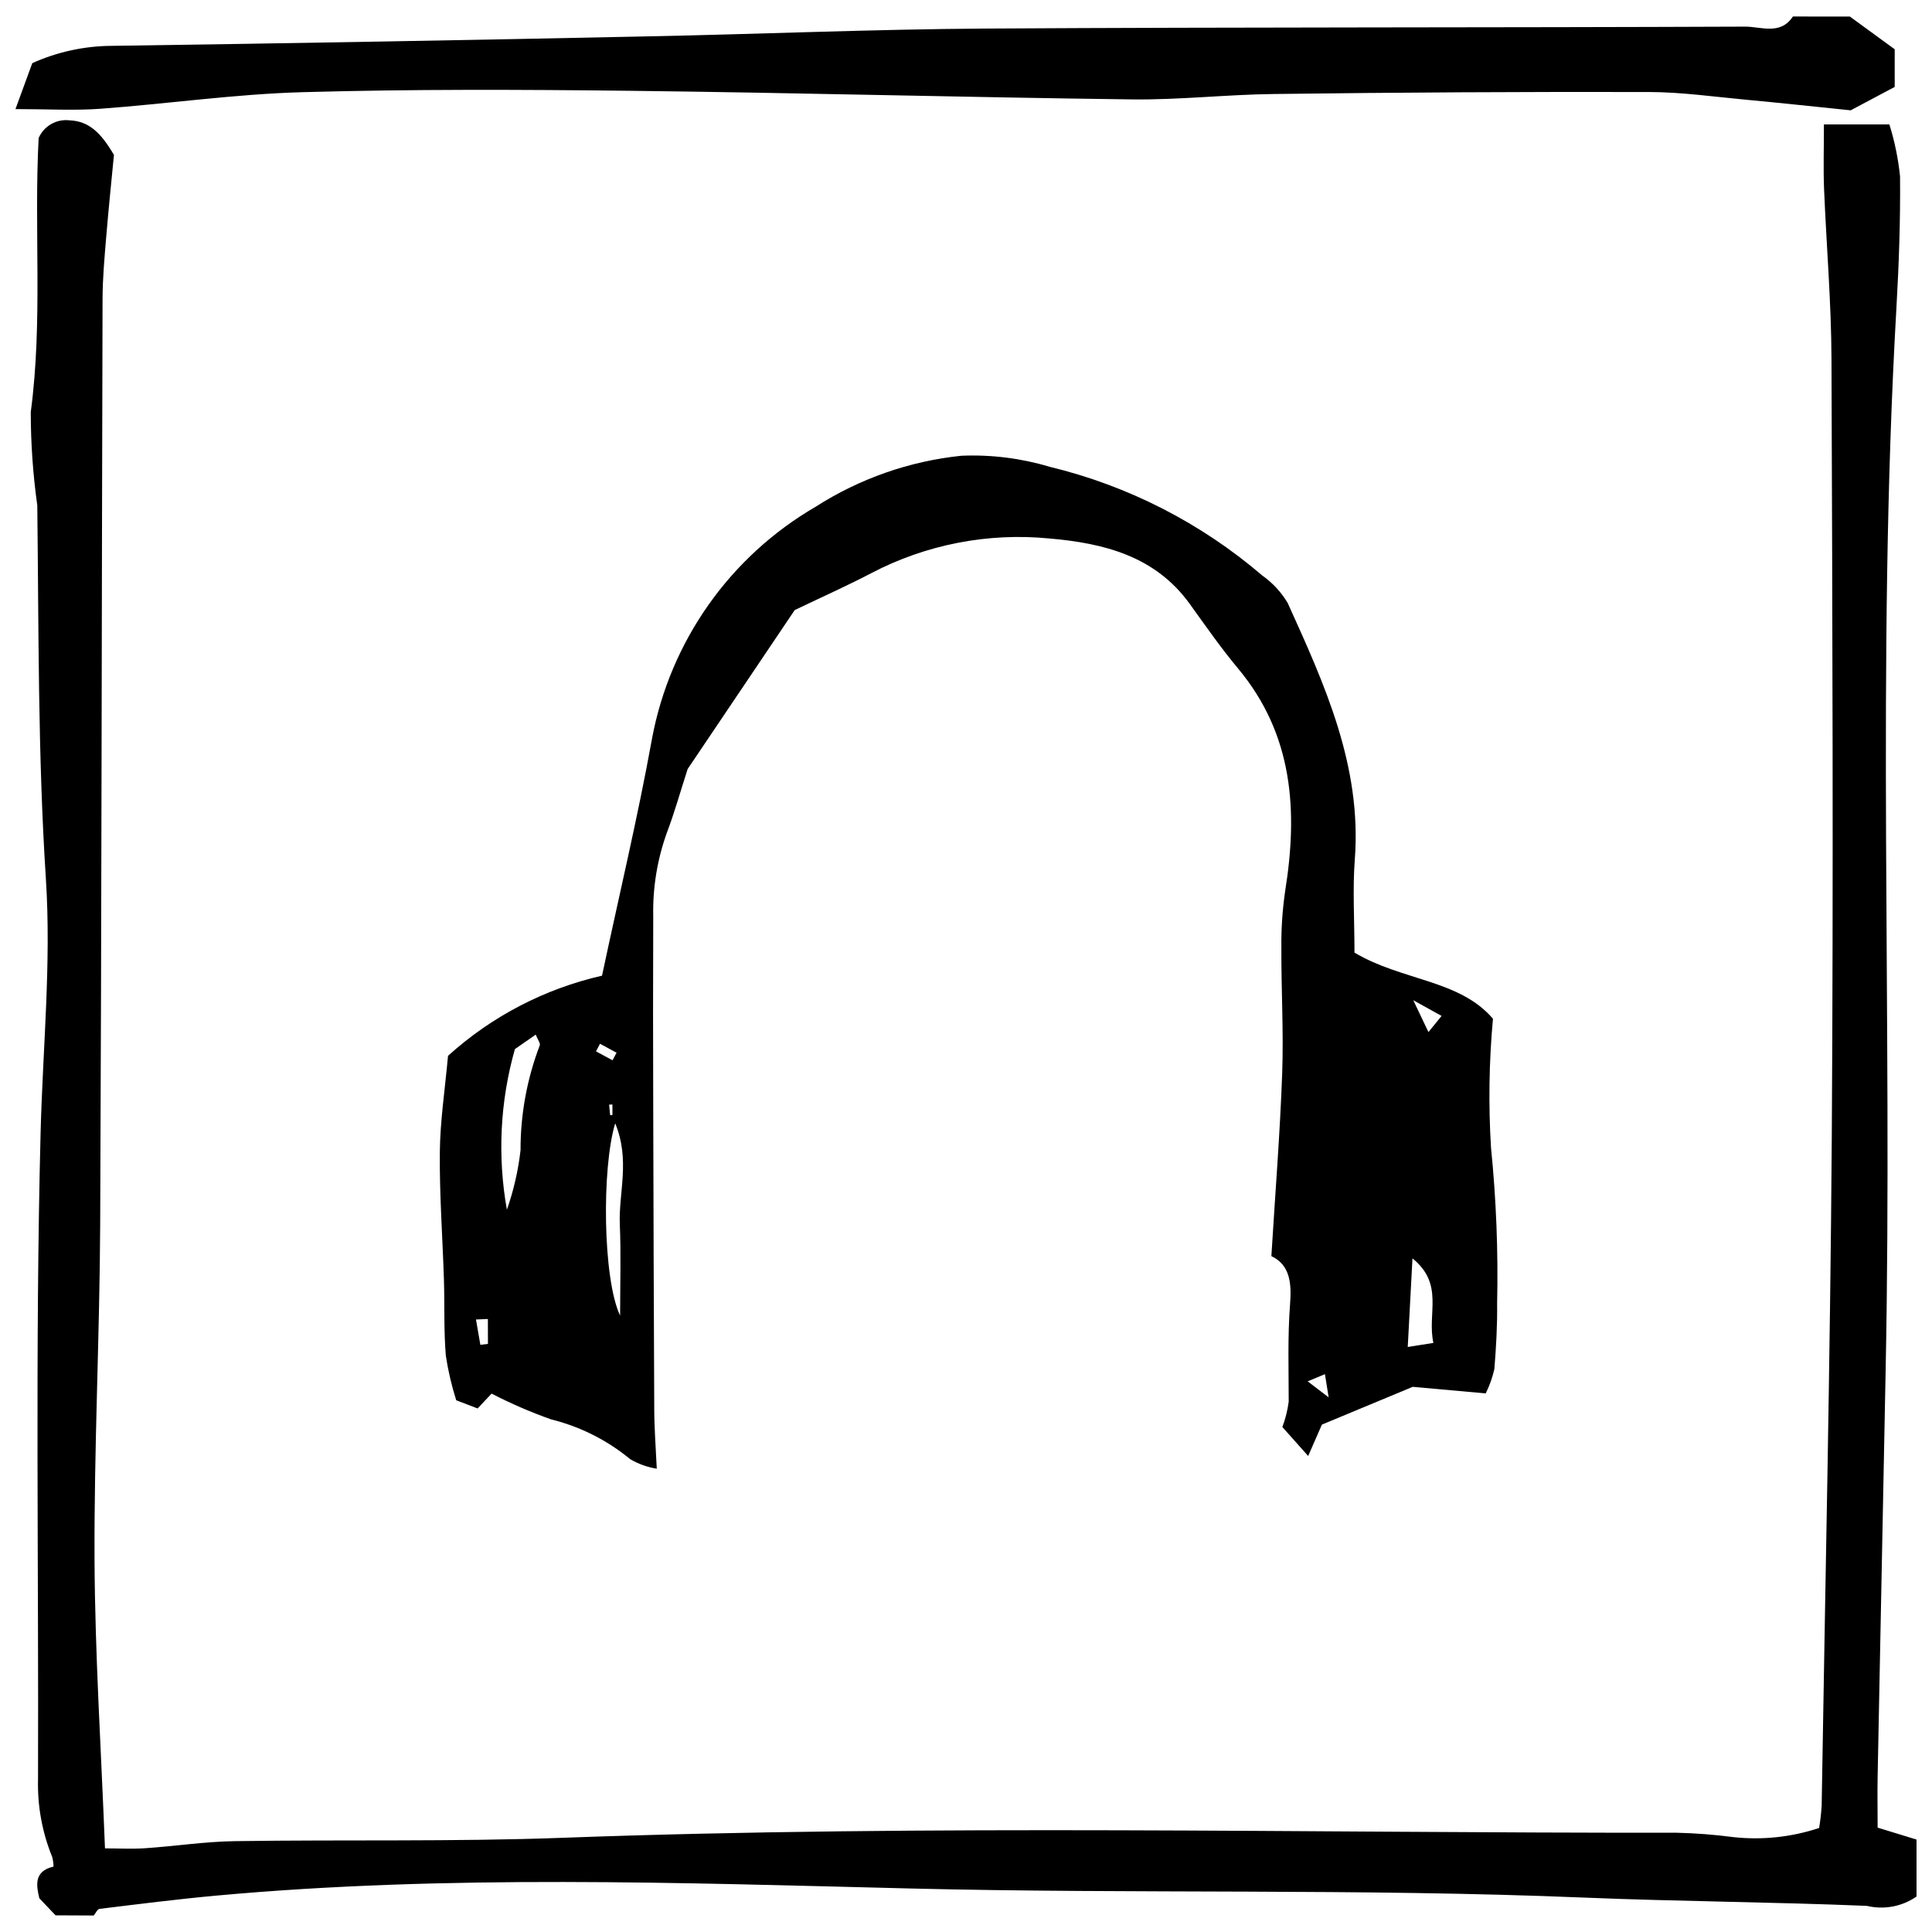
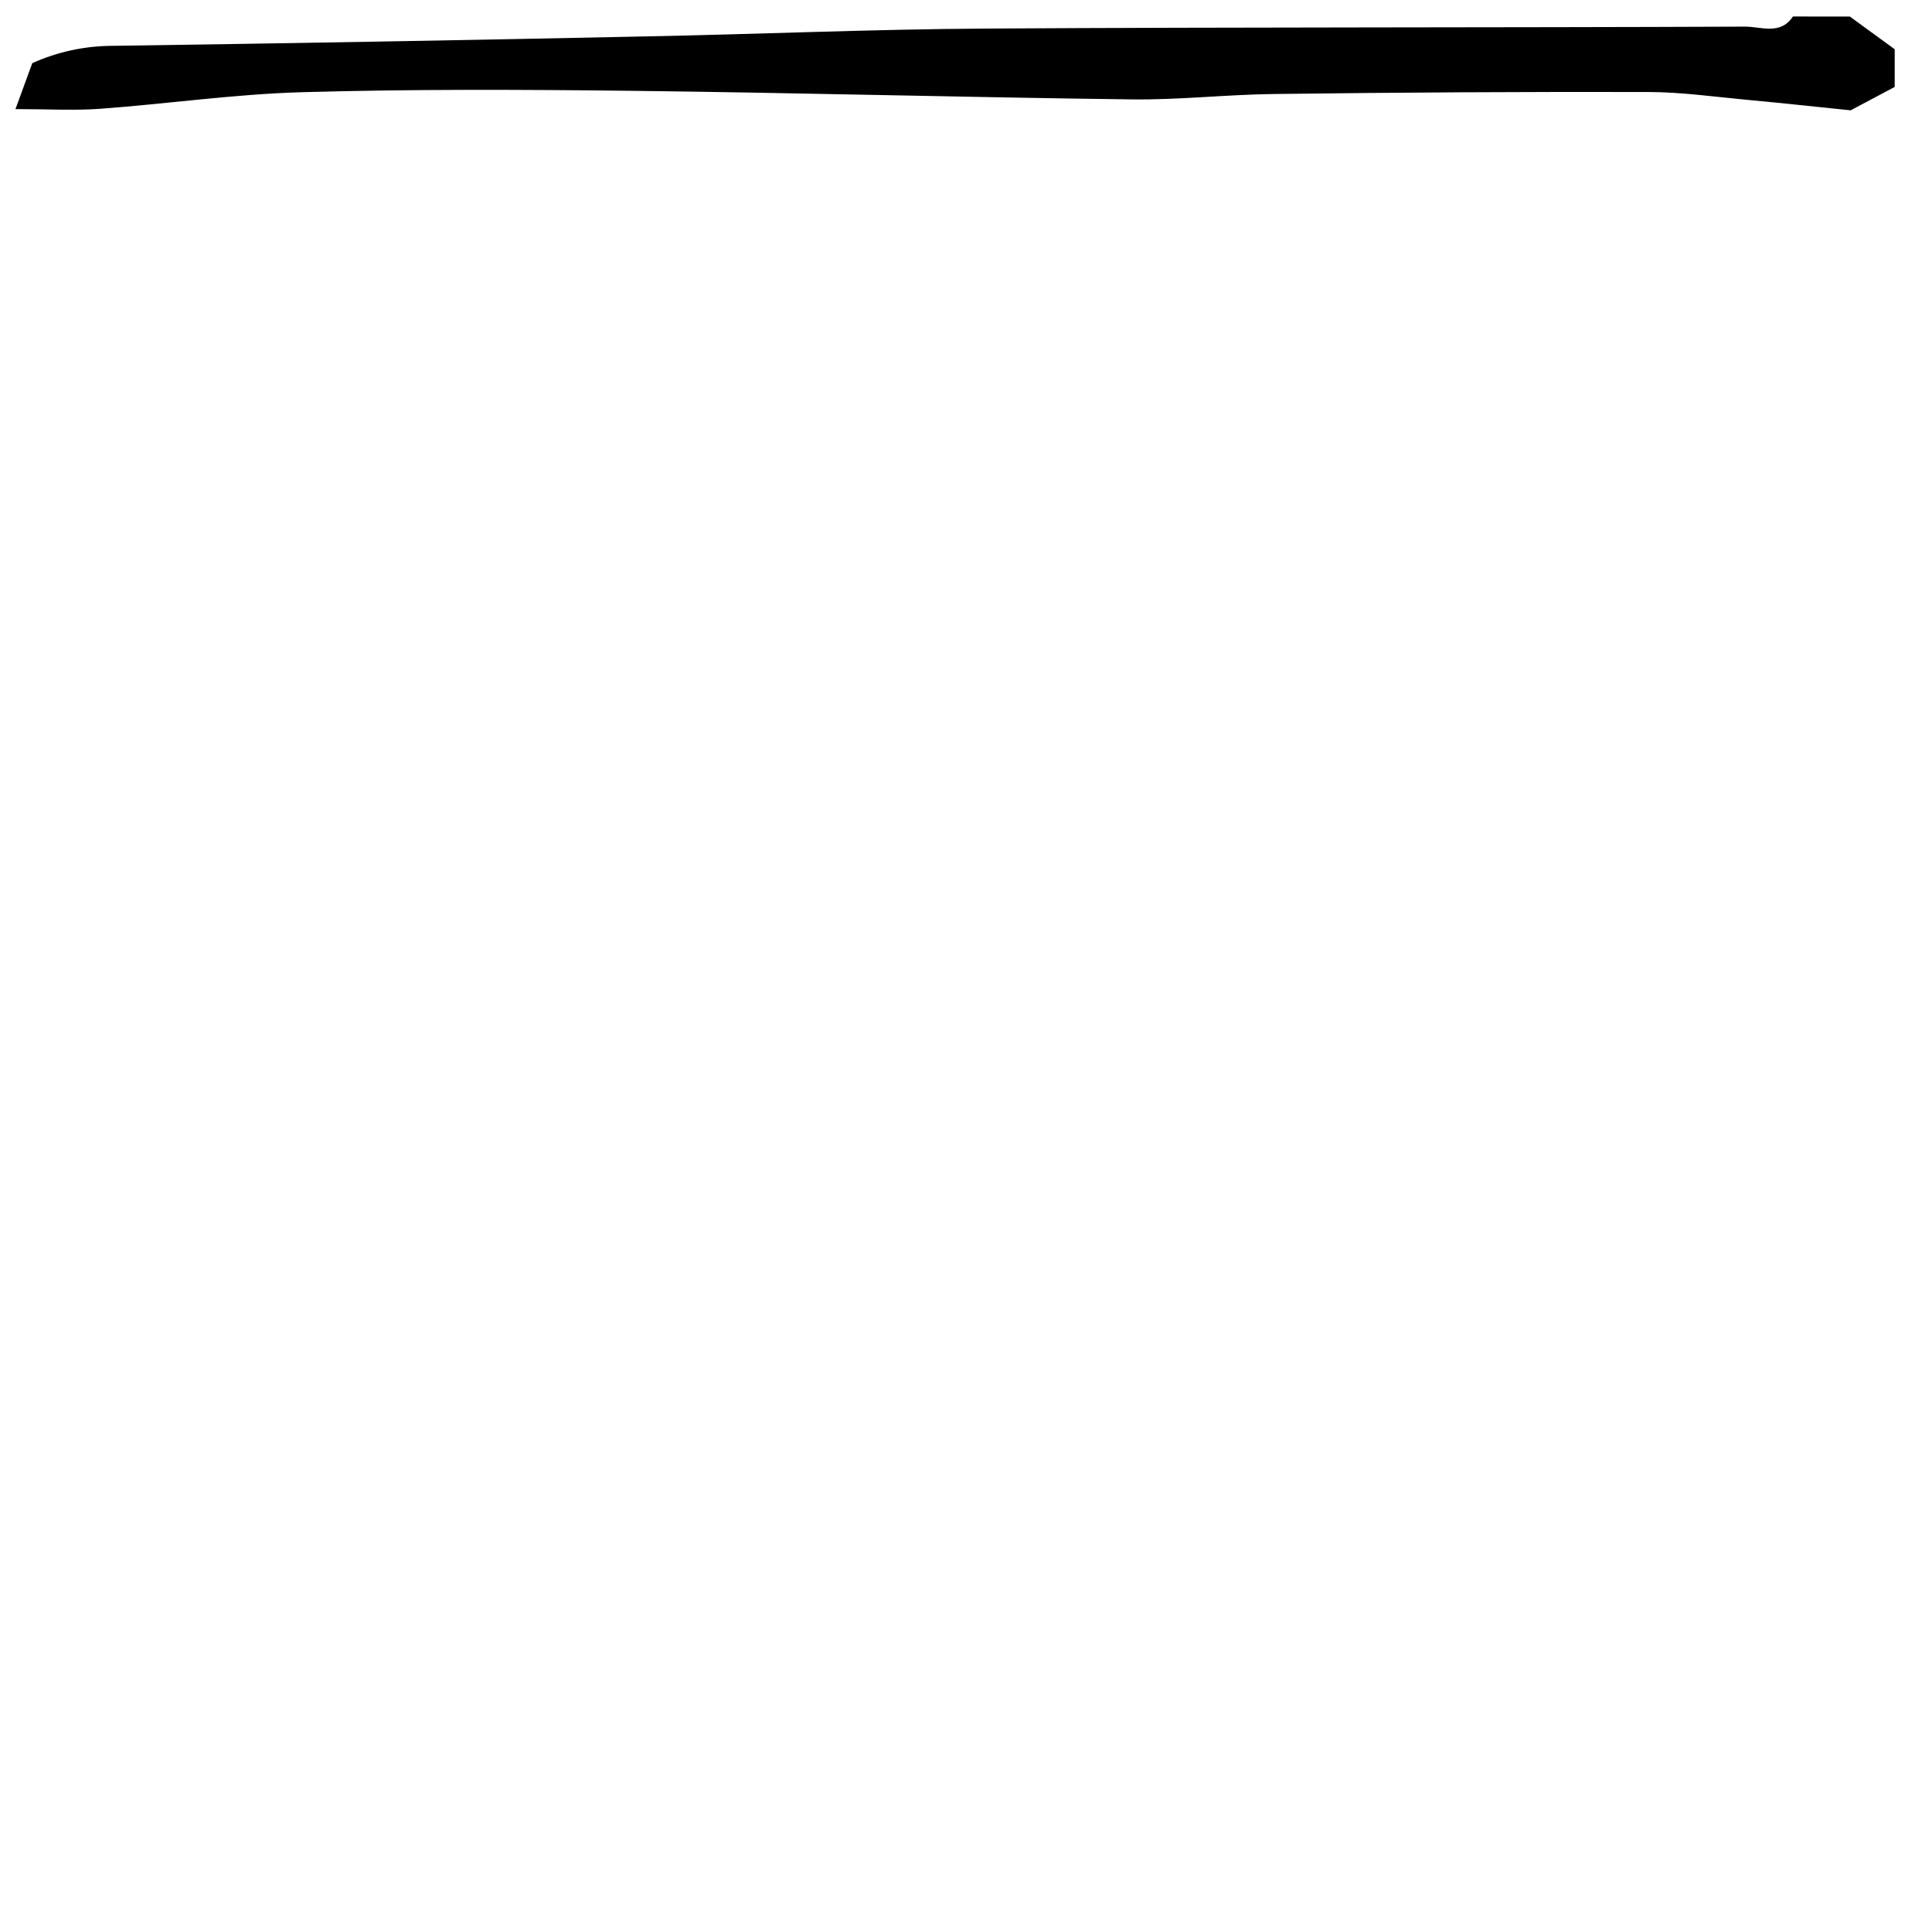
<svg xmlns="http://www.w3.org/2000/svg" width="800px" height="800px" version="1.1" viewBox="144 144 512 512">
  <defs>
    <clipPath id="b">
      <path d="m152 175h499.9v476.9h-499.9z" />
    </clipPath>
    <clipPath id="a">
      <path d="m148.09 148.09h498.91v25.906h-498.91z" />
    </clipPath>
  </defs>
  <g clip-path="url(#b)">
-     <path d="m641.59 628.34c0-5.078-0.082-9.25 0-13.418 0.699-35.93 1.406-71.859 2.125-107.79 1.879-93.773-2.523-187.61 2.844-281.35 0.672-11.66 1.082-23.355 0.973-35.027v-0.008c-0.48-4.672-1.426-9.285-2.824-13.773h-17.348c0 6.281-0.18 11.707 0.035 17.074 0.625 15.035 1.91 30.07 1.965 45.105 0.25 68.742 0.523 137.52 0.082 206.28-0.402 59.062-1.738 118.14-2.684 177.18l-0.004 0.004c-0.125 1.949-0.348 3.891-0.668 5.816-7.32 2.43-15.074 3.258-22.738 2.422-4.961-0.656-9.953-1.043-14.957-1.16-98.477 0.094-196.96-2.273-295.43 1.344-28.895 1.066-57.852 0.449-86.777 0.887-7.898 0.113-15.781 1.336-23.676 1.871-3.57 0.242-7.164 0.039-10.688 0.039-1.008-26.105-2.637-51.152-2.766-76.203-0.148-29.707 1.363-59.43 1.496-89.145 0.375-81.75 0.391-163.52 0.629-245.25 0.012-5.422 0.504-10.844 0.953-16.25 0.652-7.852 1.469-15.688 2.066-21.938-3.457-5.867-6.598-8.965-11.832-9.168-3.445-0.383-6.738 1.52-8.125 4.699-1.273 24.164 1.141 48.441-2.086 72.594v-0.004c0 8.281 0.578 16.551 1.727 24.75 0.395 33.008 0.141 66 2.281 99.008 1.457 22.422-0.844 45.039-1.41 67.543-1.449 56.992-0.488 114.02-0.672 171.05v-0.004c-0.188 7.055 1.094 14.07 3.758 20.605 0.215 0.832 0.332 1.684 0.348 2.543-5.234 1.207-4.582 4.965-3.766 8.387l4.301 4.527 10.121 0.047c0.512-0.609 0.961-1.691 1.535-1.758 10.285-1.254 20.559-2.562 30.863-3.508 61.375-5.617 122.96-3.394 184.33-1.887 59.375 1.461 118.82-0.055 178.13 2.402 25.023 1.031 50.059 1.16 75.066 2.199v0.004c4.531 1.078 9.312 0.176 13.141-2.484v-15.094z" />
-   </g>
+     </g>
  <g clip-path="url(#a)">
    <path d="m170.53 172.83c17.887-1.316 35.719-3.898 53.621-4.402 28.898-0.812 57.832-0.703 86.742-0.367 44.375 0.516 88.734 1.73 133.11 2.281 12.52 0.156 25.047-1.289 37.57-1.43 33.098-0.426 66.195-0.602 99.297-0.531 8.723 0.02 17.445 1.27 26.164 2.078 9.133 0.844 18.242 1.844 27.414 2.777l11.668-6.199v-9.98l-11.883-8.672-15.094-0.012c-3.301 5.019-8.418 2.684-12.621 2.684-67.059 0.277-134.11 0.113-201.16 0.512-30.059 0.18-60.121 1.484-90.156 2.078-47.223 0.996-94.453 1.832-141.68 2.504-7.234 0.051-14.375 1.613-20.965 4.582l-4.457 12.176c8.453 0 15.457 0.422 22.434-0.078z" />
  </g>
-   <path d="m490.68 529.85 3.637-8.312 24.078-10.016 19.336 1.746v-0.004c1.02-2.055 1.789-4.223 2.293-6.461 0.469-5.777 0.797-11.594 0.73-17.383 0.305-13.781-0.238-27.566-1.621-41.281-0.699-11.383-0.527-22.801 0.516-34.156-8.844-10.387-24.145-10.051-36.699-17.531 0-8.754-0.512-16.734 0.086-24.645 1.898-24.777-7.984-46.387-17.785-68.012v0.004c-1.711-2.879-4.008-5.359-6.742-7.289-16.246-13.918-35.559-23.789-56.355-28.809-7.578-2.269-15.48-3.258-23.383-2.922-13.746 1.426-26.973 6.055-38.609 13.512-22.723 13.195-38.559 35.645-43.375 61.477-3.758 20.797-8.695 41.363-13.242 62.797h-0.004c-15.195 3.469-29.25 10.781-40.809 21.238-0.832 9.078-2.094 17.324-2.172 25.582-0.105 11.242 0.73 22.496 1.086 33.746 0.207 6.711-0.055 13.457 0.504 20.129h-0.004c0.613 4.008 1.535 7.961 2.758 11.824l5.668 2.172 3.703-3.938c5.102 2.637 10.375 4.922 15.789 6.836 7.691 1.902 14.859 5.512 20.965 10.559 2.168 1.262 4.551 2.113 7.023 2.512-0.281-5.981-0.668-10.918-0.668-15.855-0.121-26.352-0.211-52.727-0.27-79.113-0.062-17.168-0.062-34.332 0-51.492-0.156-7.512 1.066-14.988 3.602-22.059 2.047-5.367 3.582-10.922 5.516-16.902l28.379-42.133c7.535-3.602 13.996-6.488 20.281-9.773v-0.004c14.516-7.594 30.926-10.785 47.227-9.191 14.402 1.246 28.051 4.648 37.215 17.395 4.152 5.758 8.211 11.602 12.746 17.035 14.652 17.551 15.922 37.758 12.484 59.109h0.004c-0.715 4.945-1.047 9.941-0.992 14.938-0.047 11.117 0.617 22.246 0.215 33.344-0.57 15.812-1.84 31.602-2.863 48.371 5.207 2.383 5.328 7.809 4.949 12.746-0.656 8.629-0.355 17.215-0.355 25.824-0.305 2.293-0.867 4.547-1.68 6.711zm35.355-116.62-3.481 4.285-4.023-8.445zm-7.715 64.254c8.492 6.879 3.824 14.574 5.543 22.402l-6.797 1.082zm-247.02 22.91-1.16-6.711 3.152-0.141 0.02 6.602zm10.648-51.566c-0.613 5.371-1.828 10.66-3.617 15.762-2.531-14.168-1.805-28.727 2.125-42.57l5.516-3.832c0.543 1.367 1.27 2.254 1.074 2.832-3.391 8.879-5.117 18.305-5.098 27.809zm21.059-28.219 4.387 2.367-1.066 2.012-4.383-2.367zm3.293 16.09v2.816h-0.605l-0.273-2.769zm2.031 55.941c-4.602-9.695-4.891-39.141-1.297-50.949 4.031 9.789 0.879 18.395 1.223 26.73 0.332 8.055 0.078 16.168 0.078 24.219zm186.79 15.531 0.984 6.141-5.562-4.242z" />
</svg>